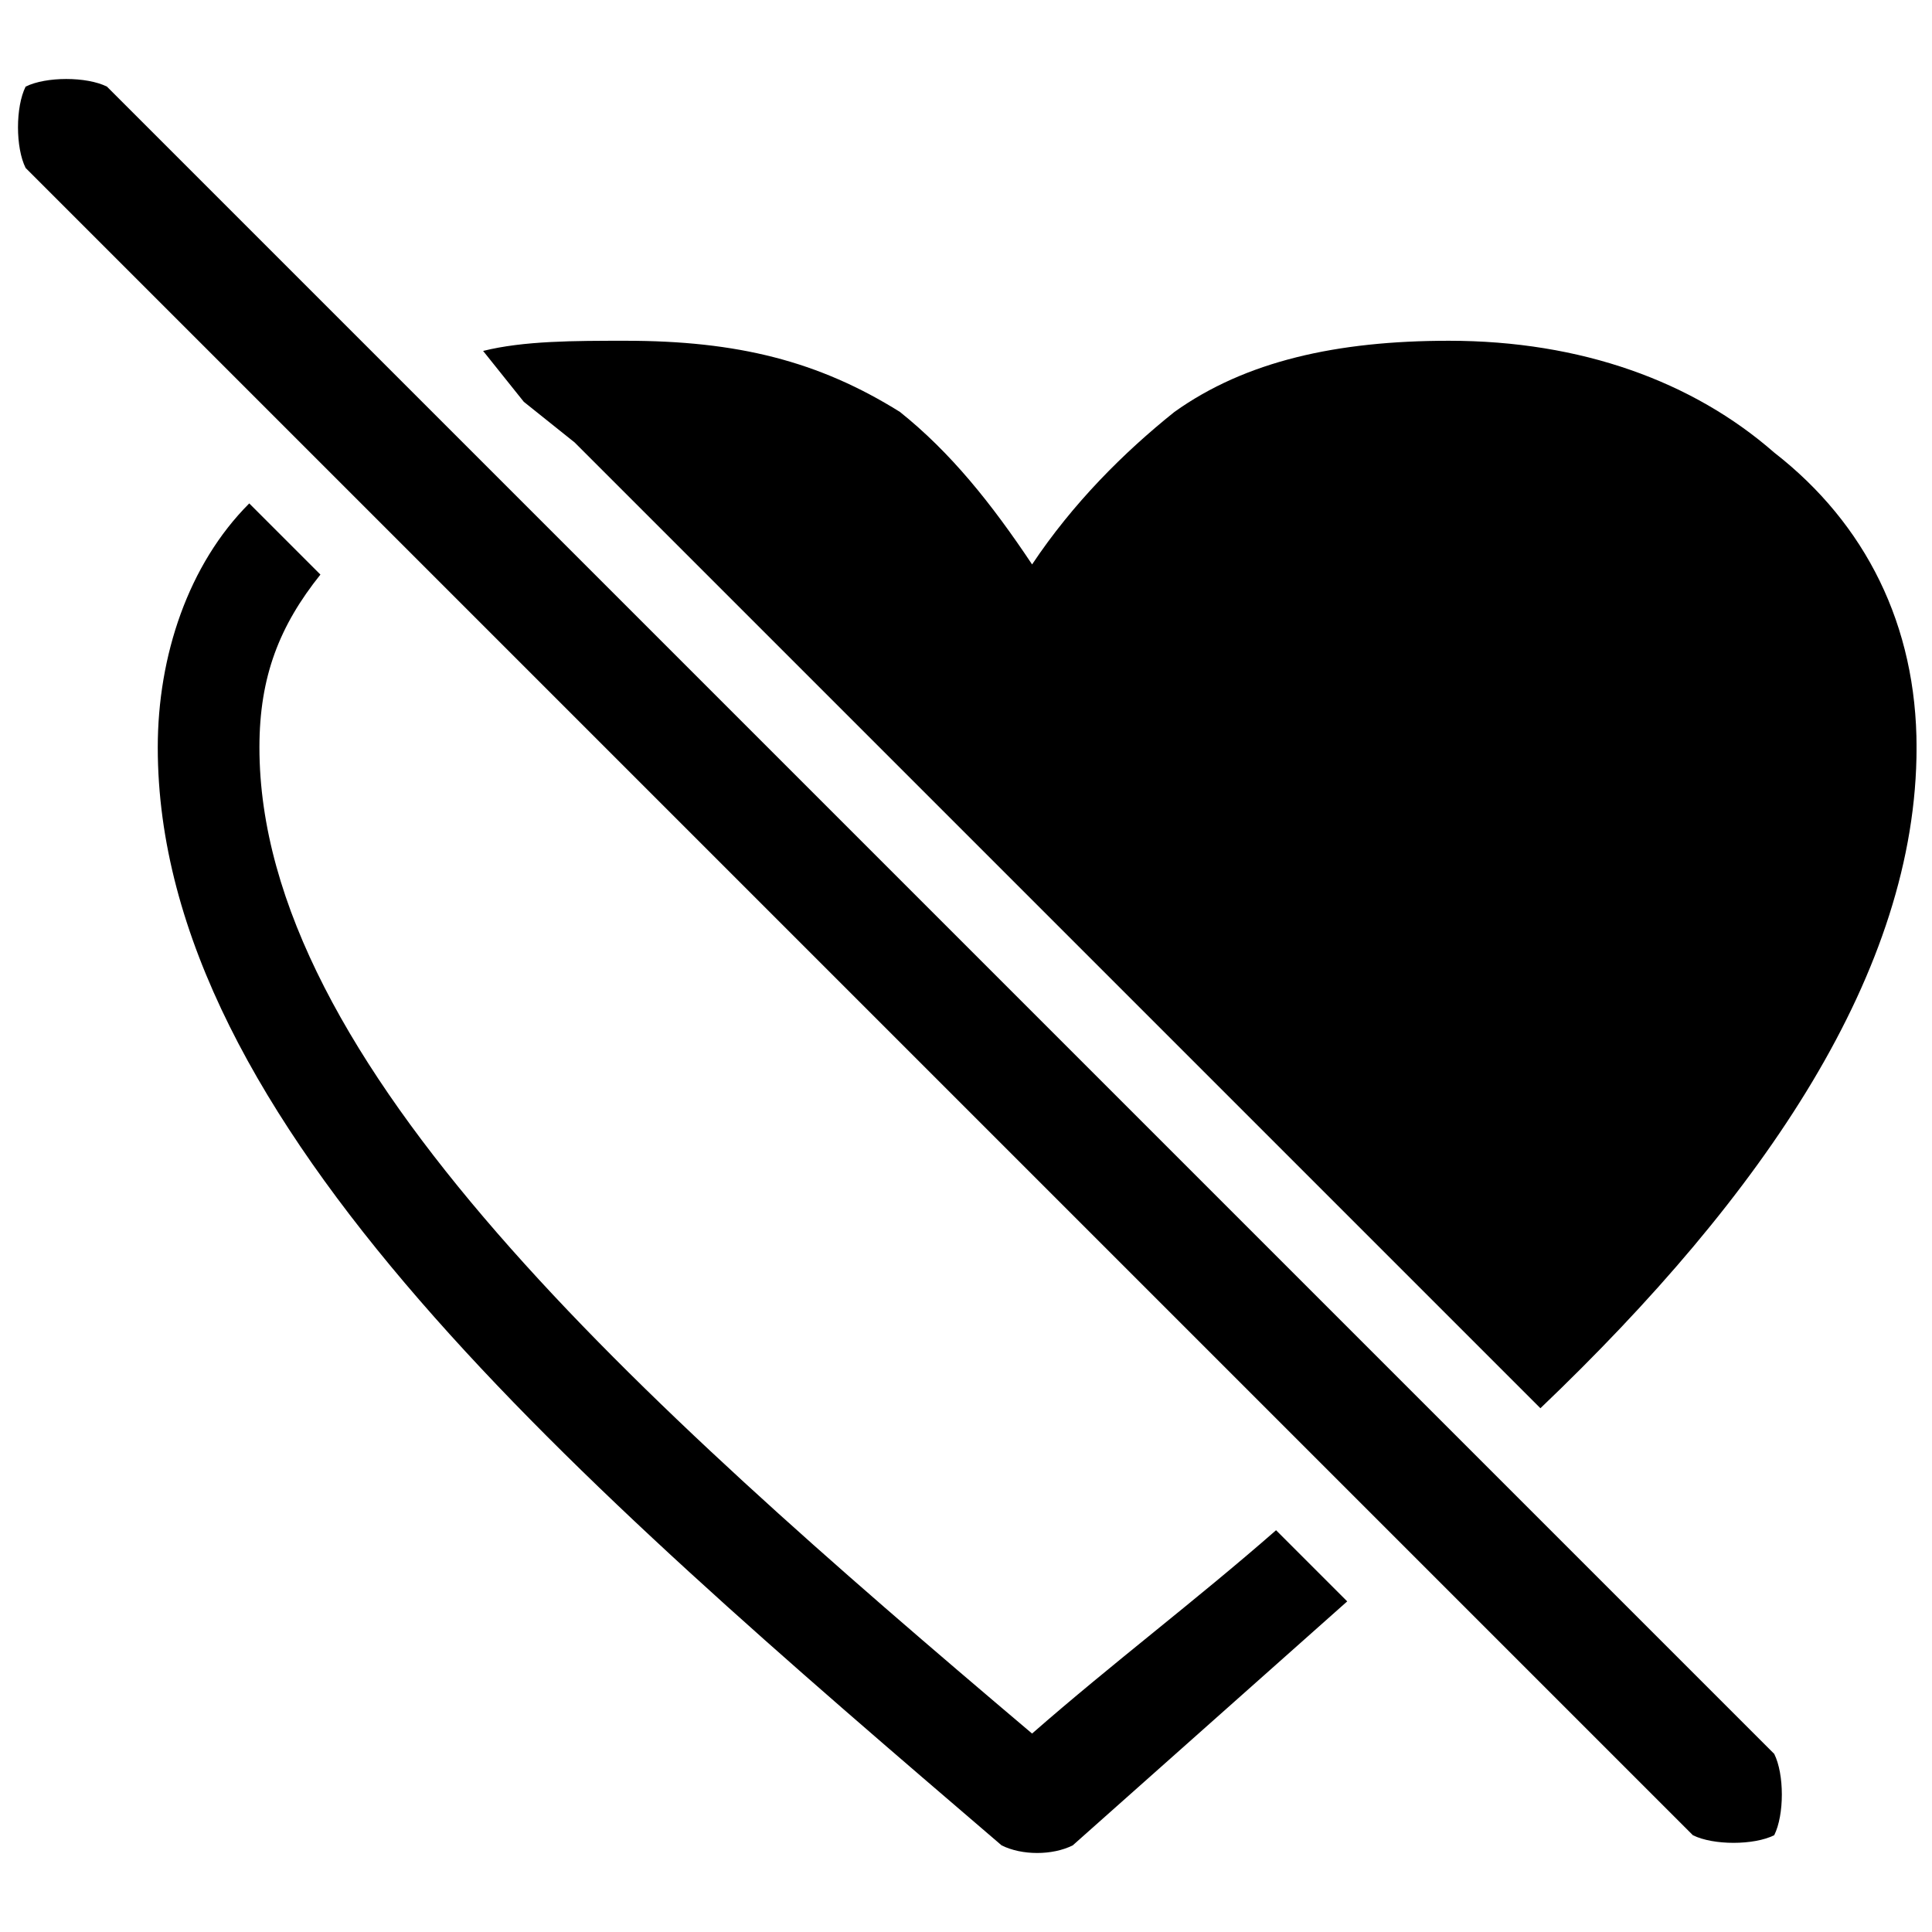
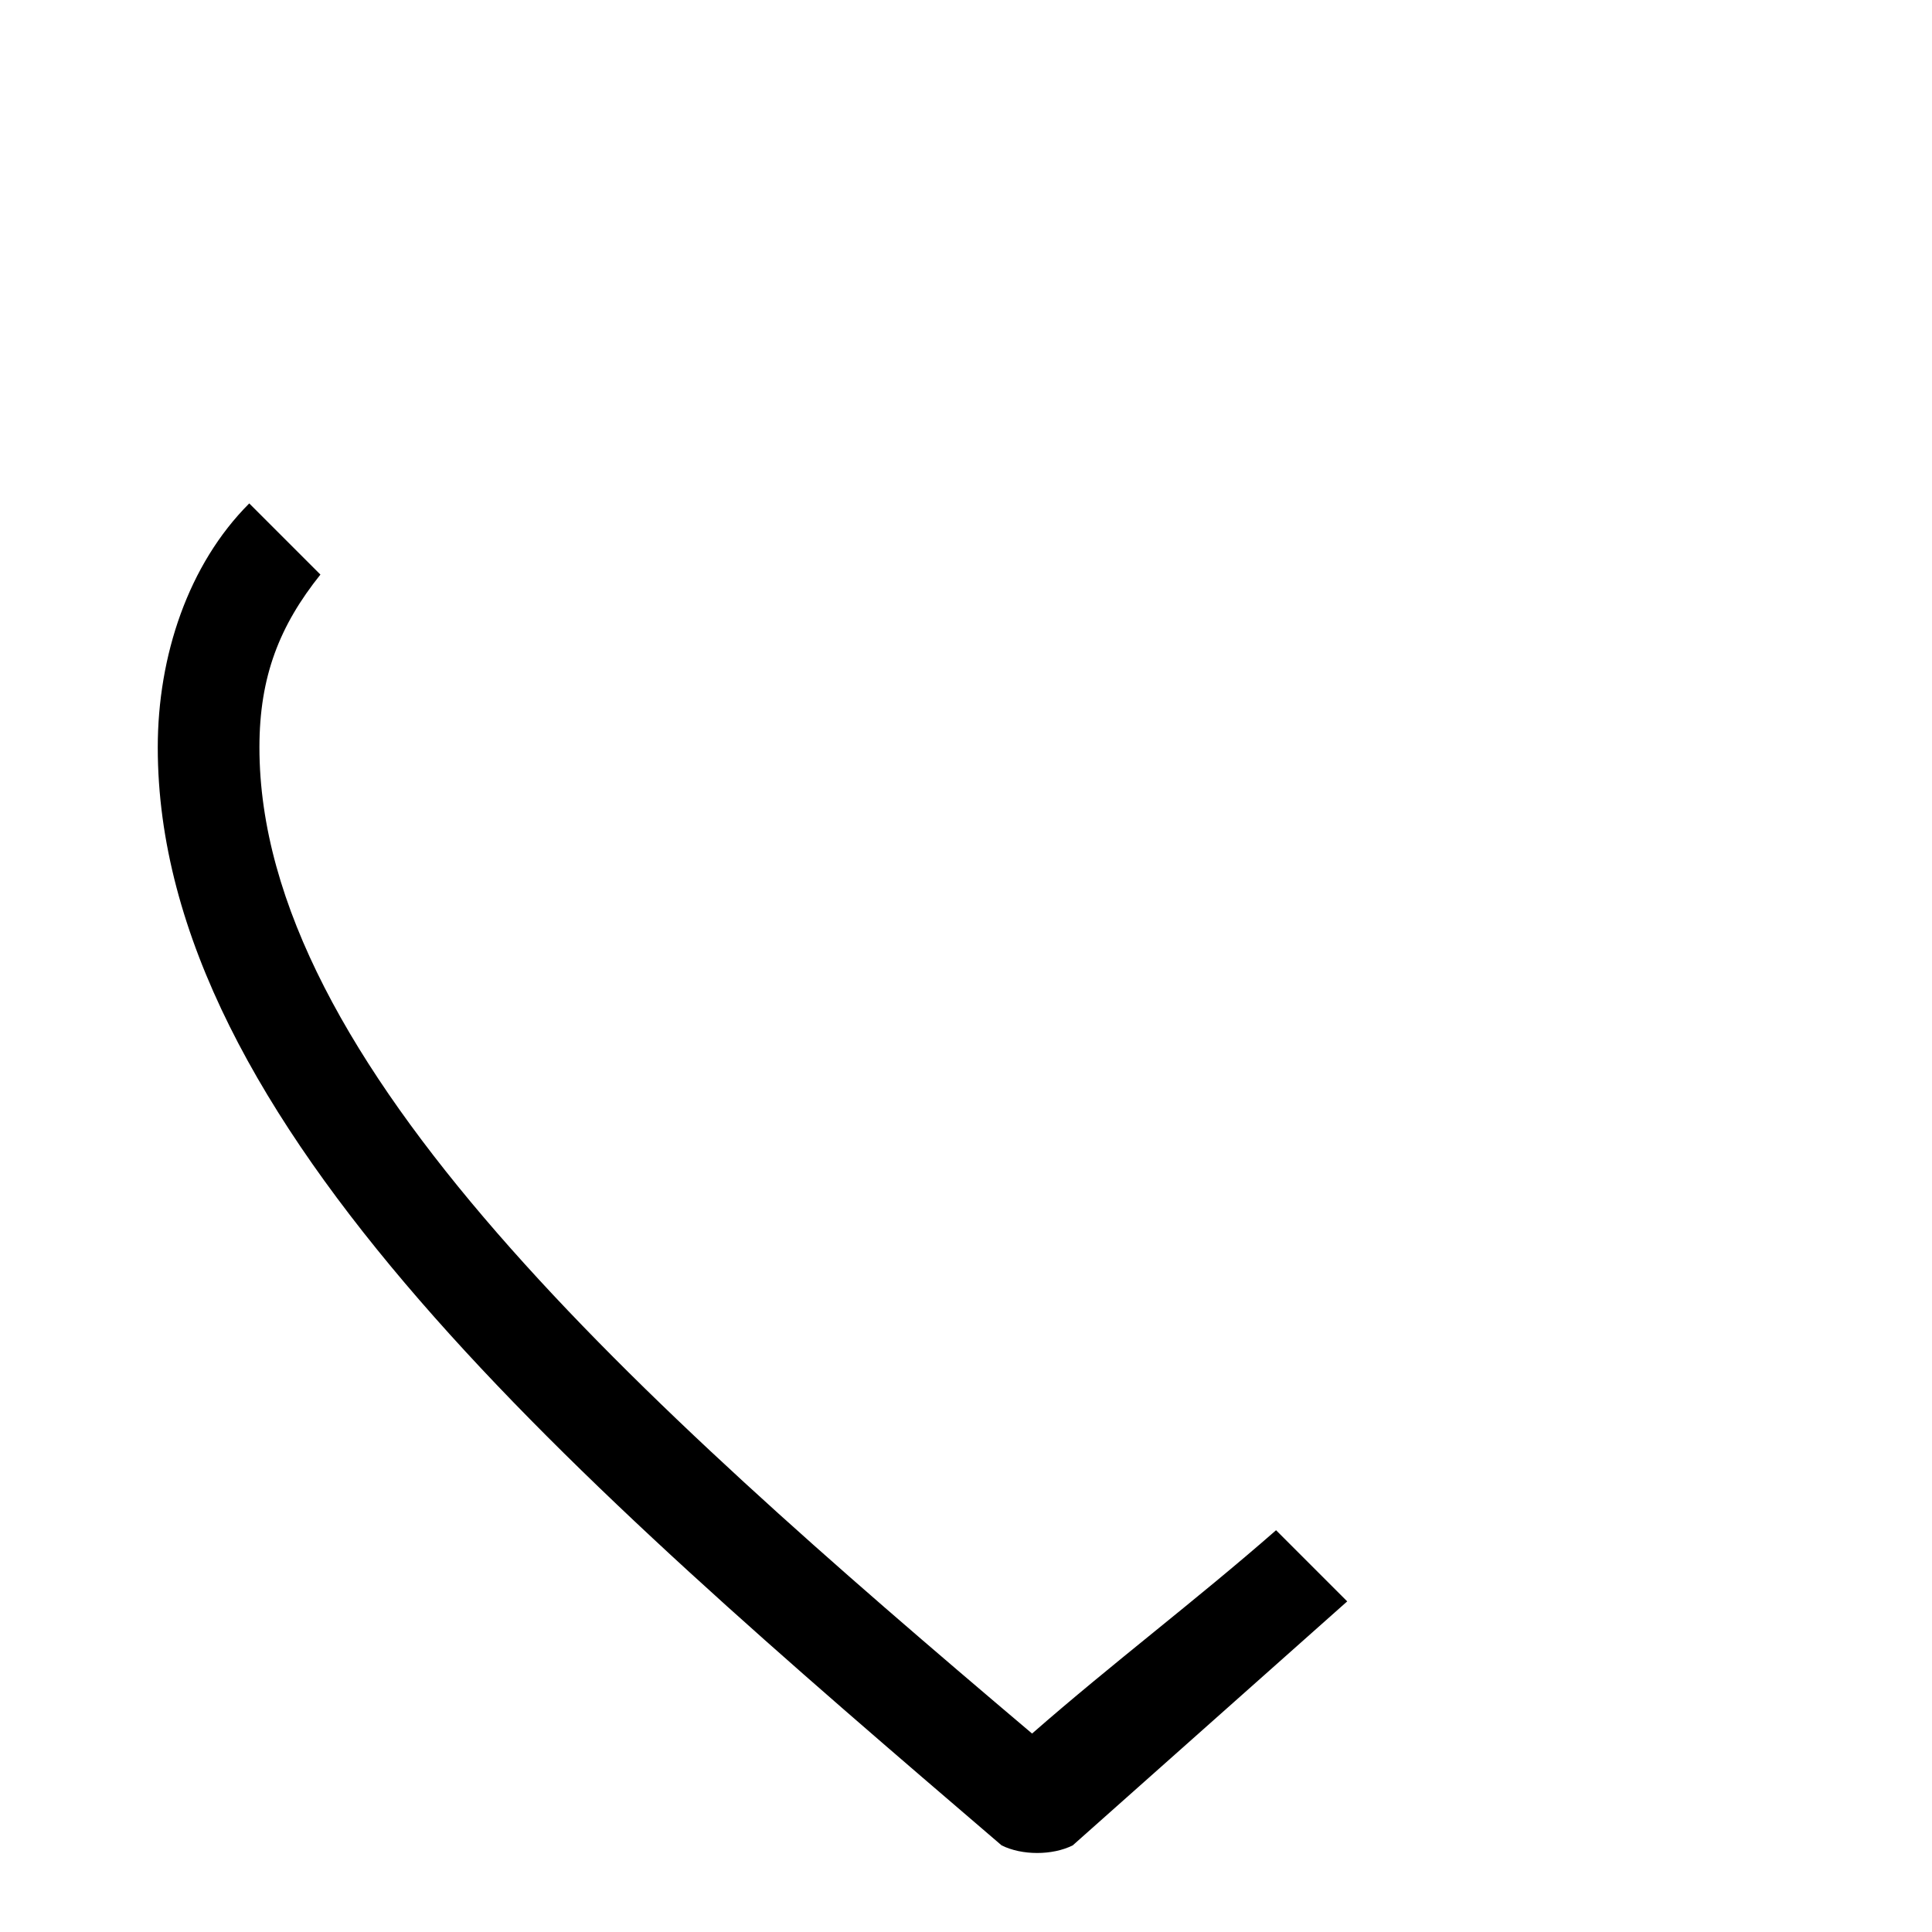
<svg xmlns="http://www.w3.org/2000/svg" width="800px" height="800px" version="1.1" viewBox="144 144 512 512">
  <defs>
    <clipPath id="b">
-       <path d="m272 234h379.9v284h-379.9z" />
-     </clipPath>
+       </clipPath>
    <clipPath id="a">
-       <path d="m148.09 164h468.91v469h-468.91z" />
-     </clipPath>
+       </clipPath>
  </defs>
  <g clip-path="url(#b)">
    <path d="m544.14 509.11-247.86-247.86-13.473-10.777-10.777-13.473c10.777-2.695 24.246-2.695 37.719-2.695 29.637 0 51.188 5.387 72.742 18.859 13.473 10.777 24.246 24.246 35.023 40.414 10.777-16.164 24.246-29.637 37.719-40.414 18.859-13.473 43.105-18.859 72.742-18.859 35.023 0 64.66 10.777 86.215 29.637 24.246 18.859 37.719 45.801 37.719 78.133 0 59.273-40.414 118.54-99.684 175.12z" fill-rule="evenodd" />
  </g>
  <path d="m501.03 568.38c-24.246 21.555-48.496 43.105-72.742 64.66-5.387 2.695-13.473 2.695-18.859 0-113.16-96.988-223.62-191.29-223.62-290.97 0-24.246 8.082-48.496 24.246-64.66l18.859 18.859c-10.777 13.473-16.164 26.941-16.164 45.801 0 83.52 99.684 172.43 204.76 261.34 21.555-18.859 43.105-35.023 64.66-53.883l18.859 18.859z" />
  <g clip-path="url(#a)">
-     <path d="m150.79 188.51c-2.695-5.387-2.695-16.164 0-21.555 5.387-2.695 16.164-2.695 21.555 0l441.84 441.84c2.695 5.387 2.695 16.164 0 21.555-5.387 2.695-16.164 2.695-21.555 0z" />
-   </g>
+     </g>
</svg>